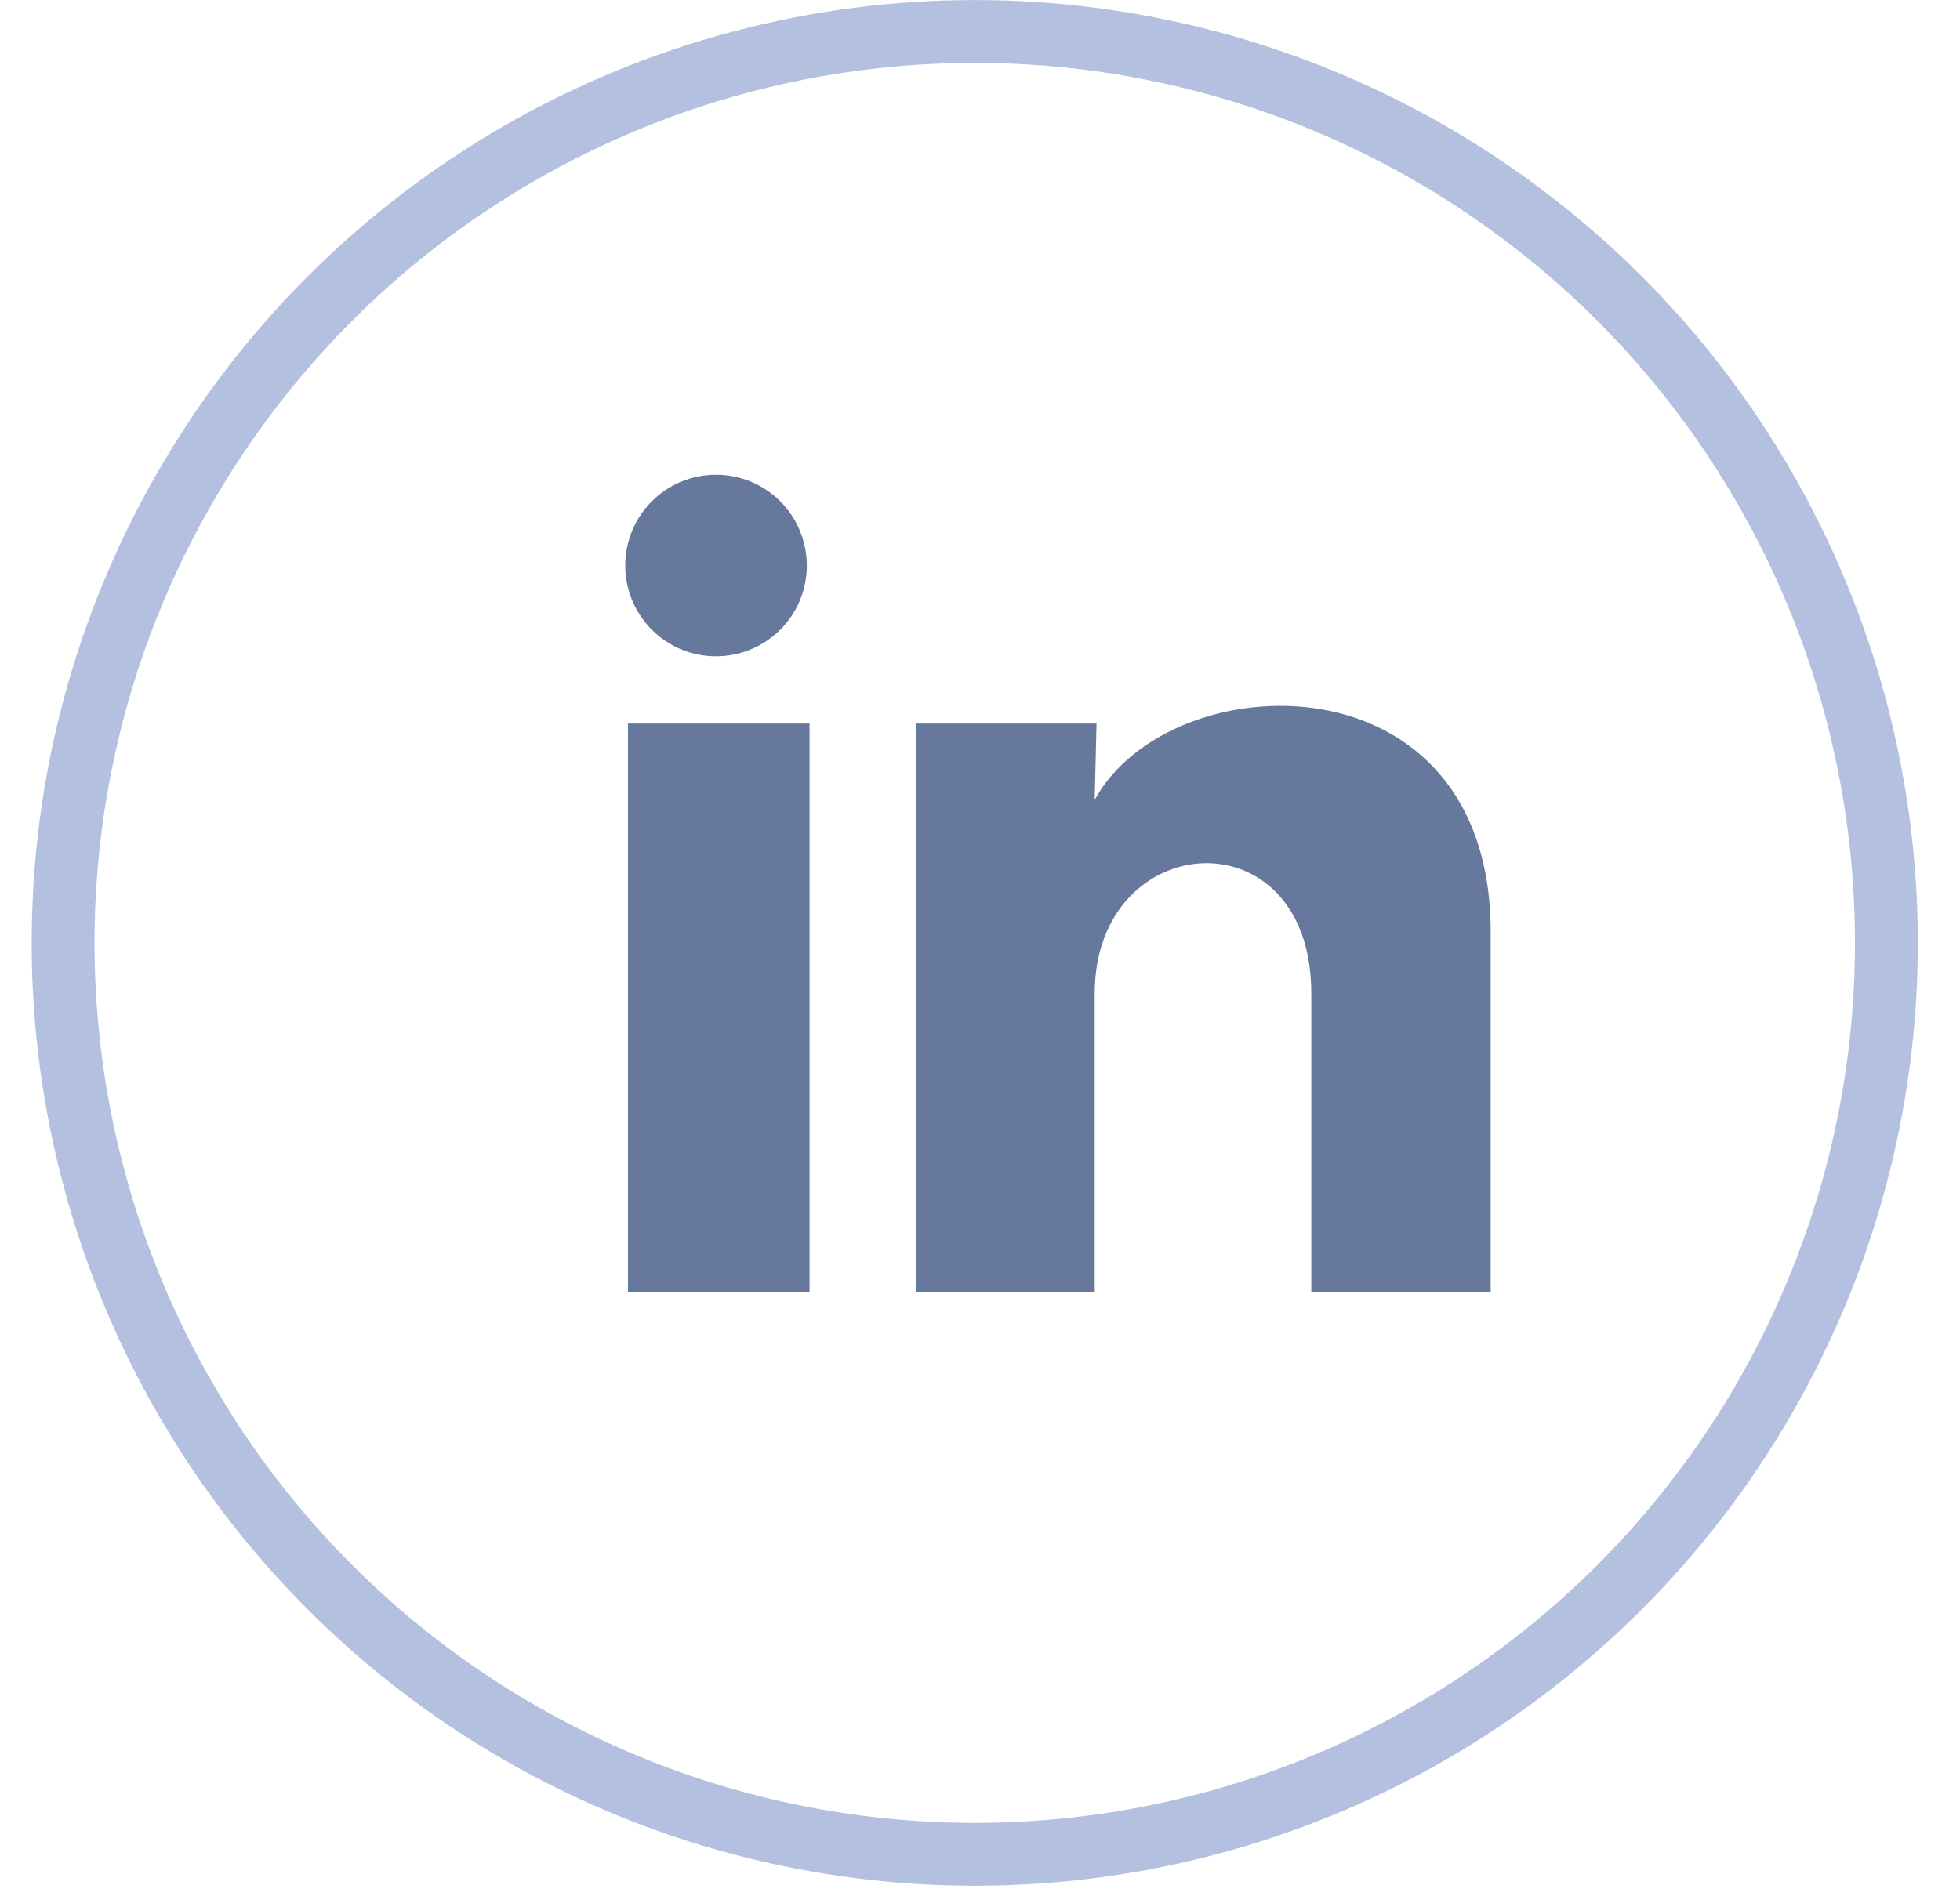
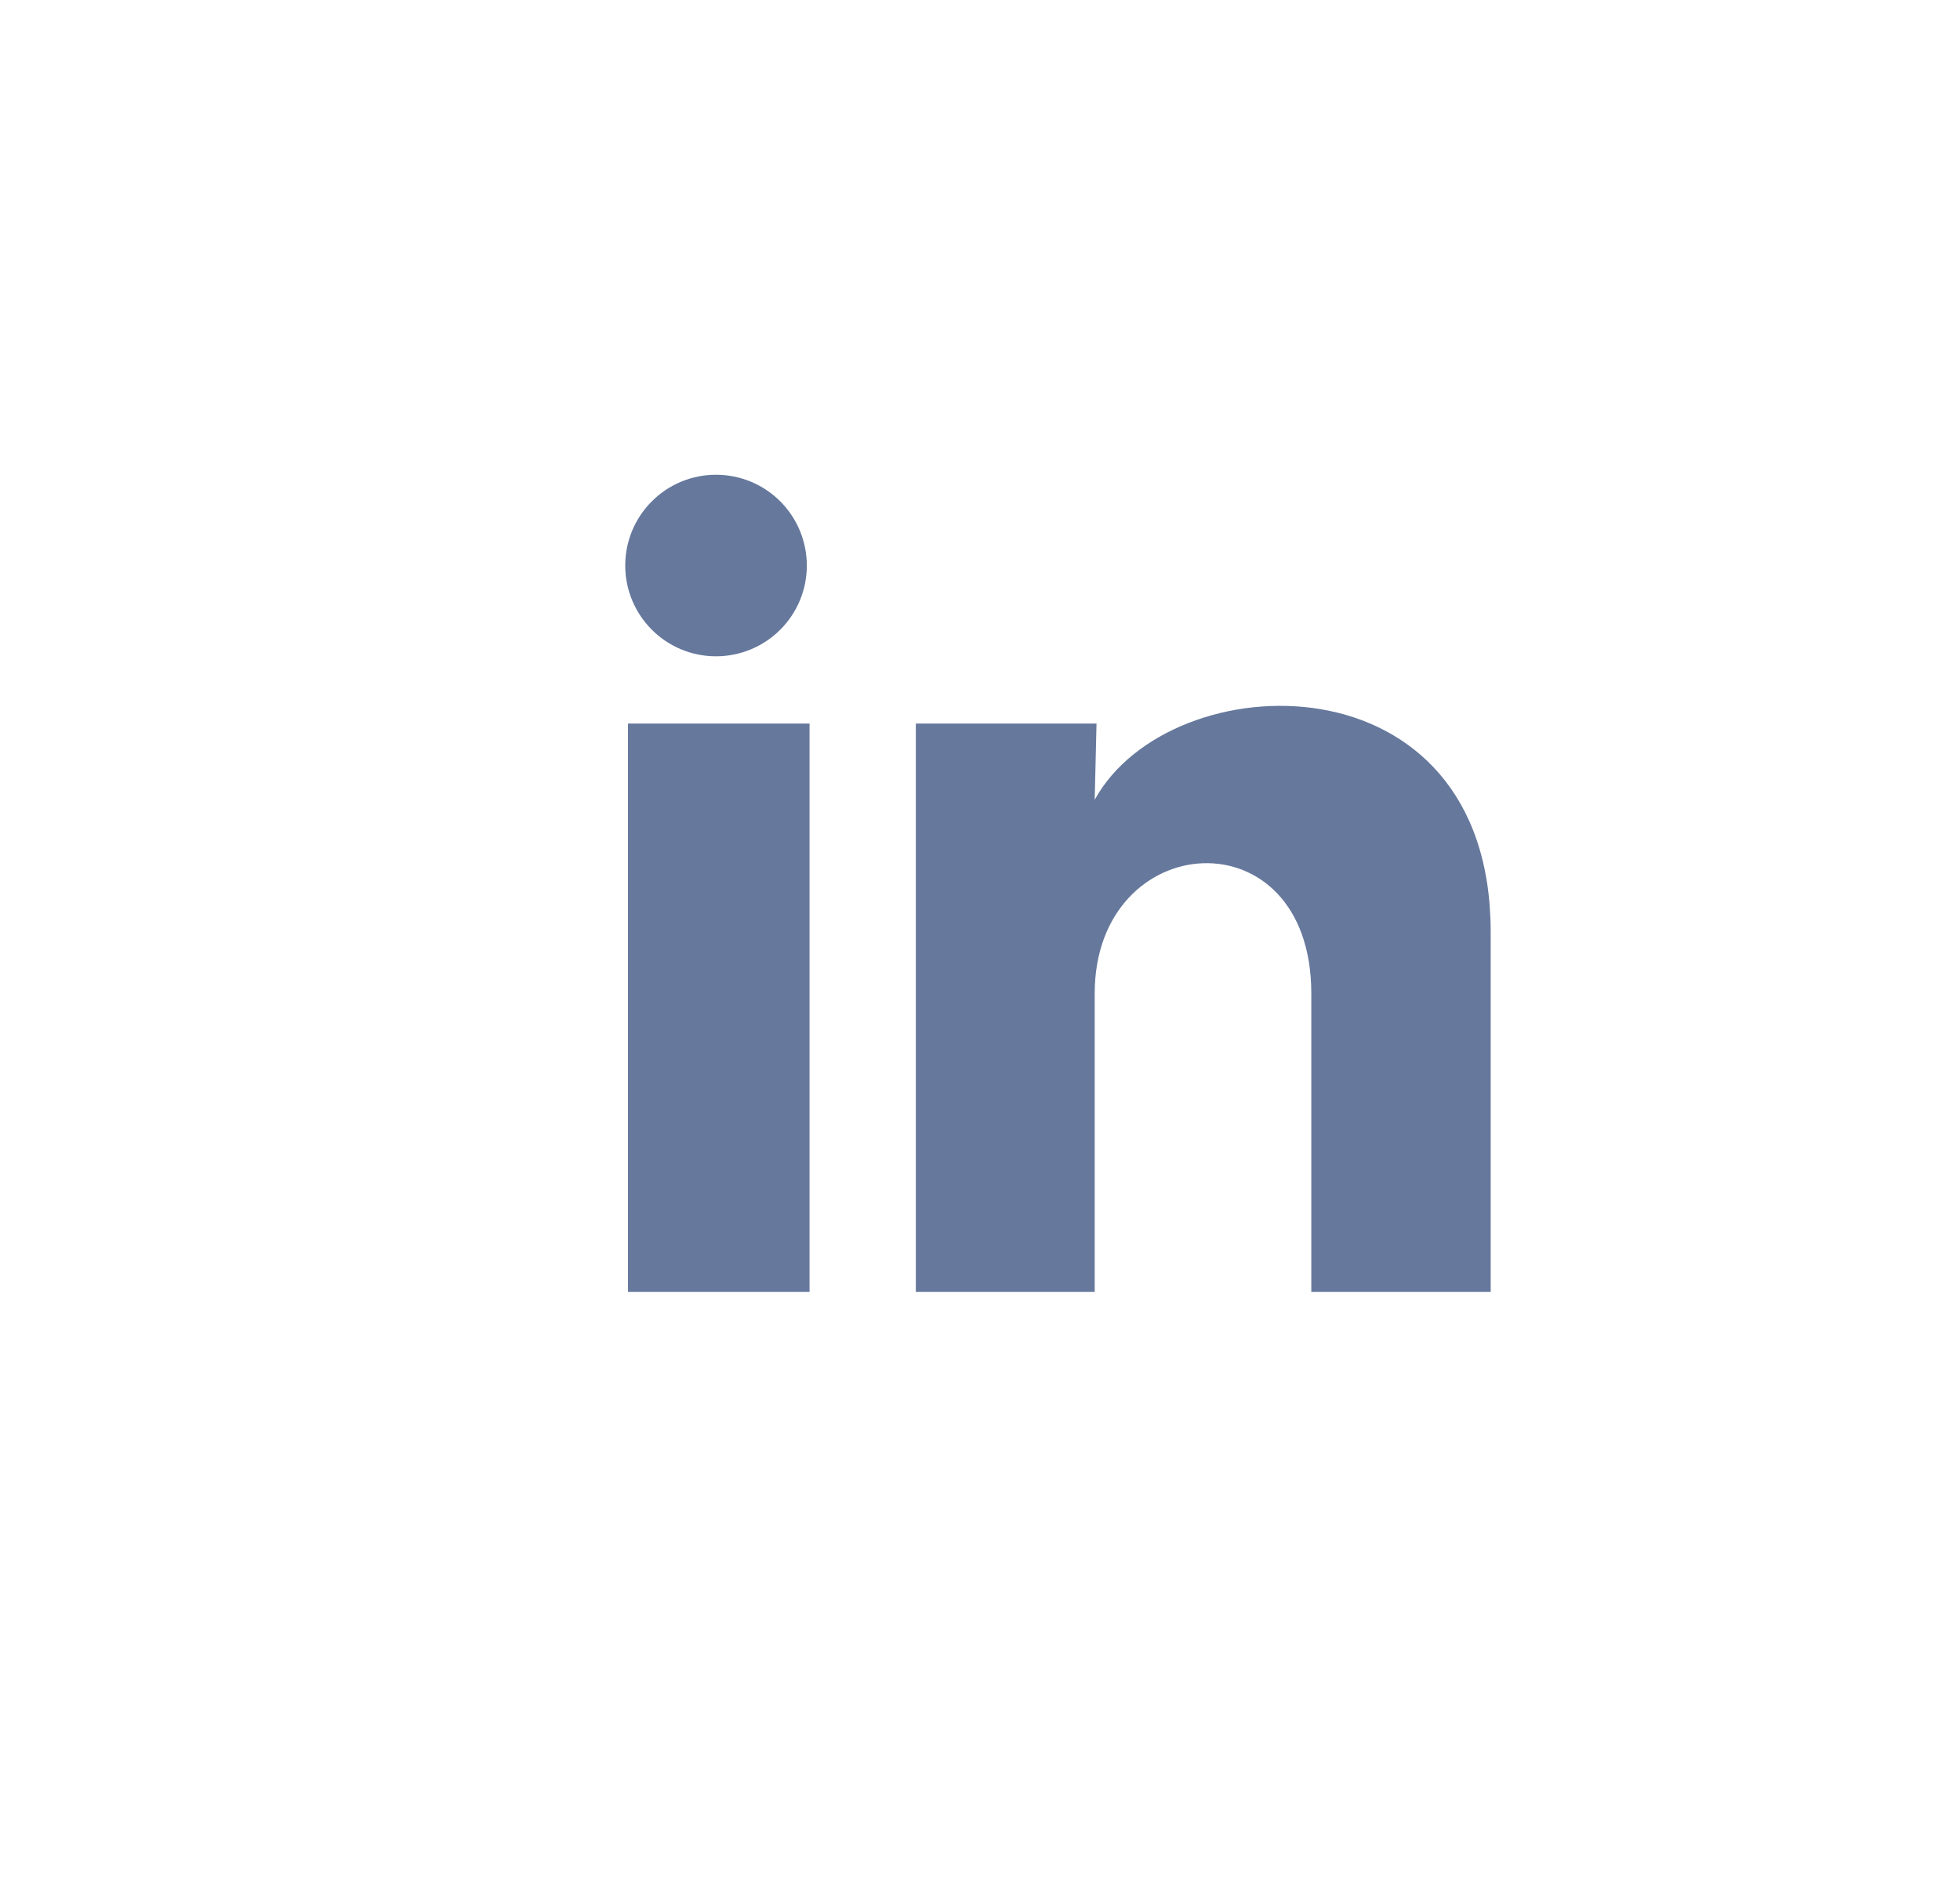
<svg xmlns="http://www.w3.org/2000/svg" width="31" height="30" viewBox="0 0 31 30" fill="none">
-   <circle cx="15.417" cy="14.917" r="14.419" stroke="#B4C0E0" stroke-width="0.994" />
  <path d="M12.761 8.948C12.761 9.329 12.61 9.694 12.34 9.963C12.071 10.232 11.705 10.383 11.324 10.383C10.943 10.383 10.578 10.232 10.309 9.962C10.04 9.692 9.888 9.327 9.889 8.946C9.889 8.565 10.04 8.2 10.31 7.931C10.579 7.661 10.945 7.51 11.326 7.511C11.707 7.511 12.072 7.662 12.341 7.932C12.61 8.201 12.761 8.567 12.761 8.948ZM12.804 11.447H9.932V20.438H12.804V11.447ZM17.343 11.447H14.485V20.438H17.314V15.72C17.314 13.091 20.74 12.847 20.74 15.72V20.438H23.577V14.743C23.577 10.312 18.507 10.477 17.314 12.653L17.343 11.447Z" fill="#66789C" />
</svg>